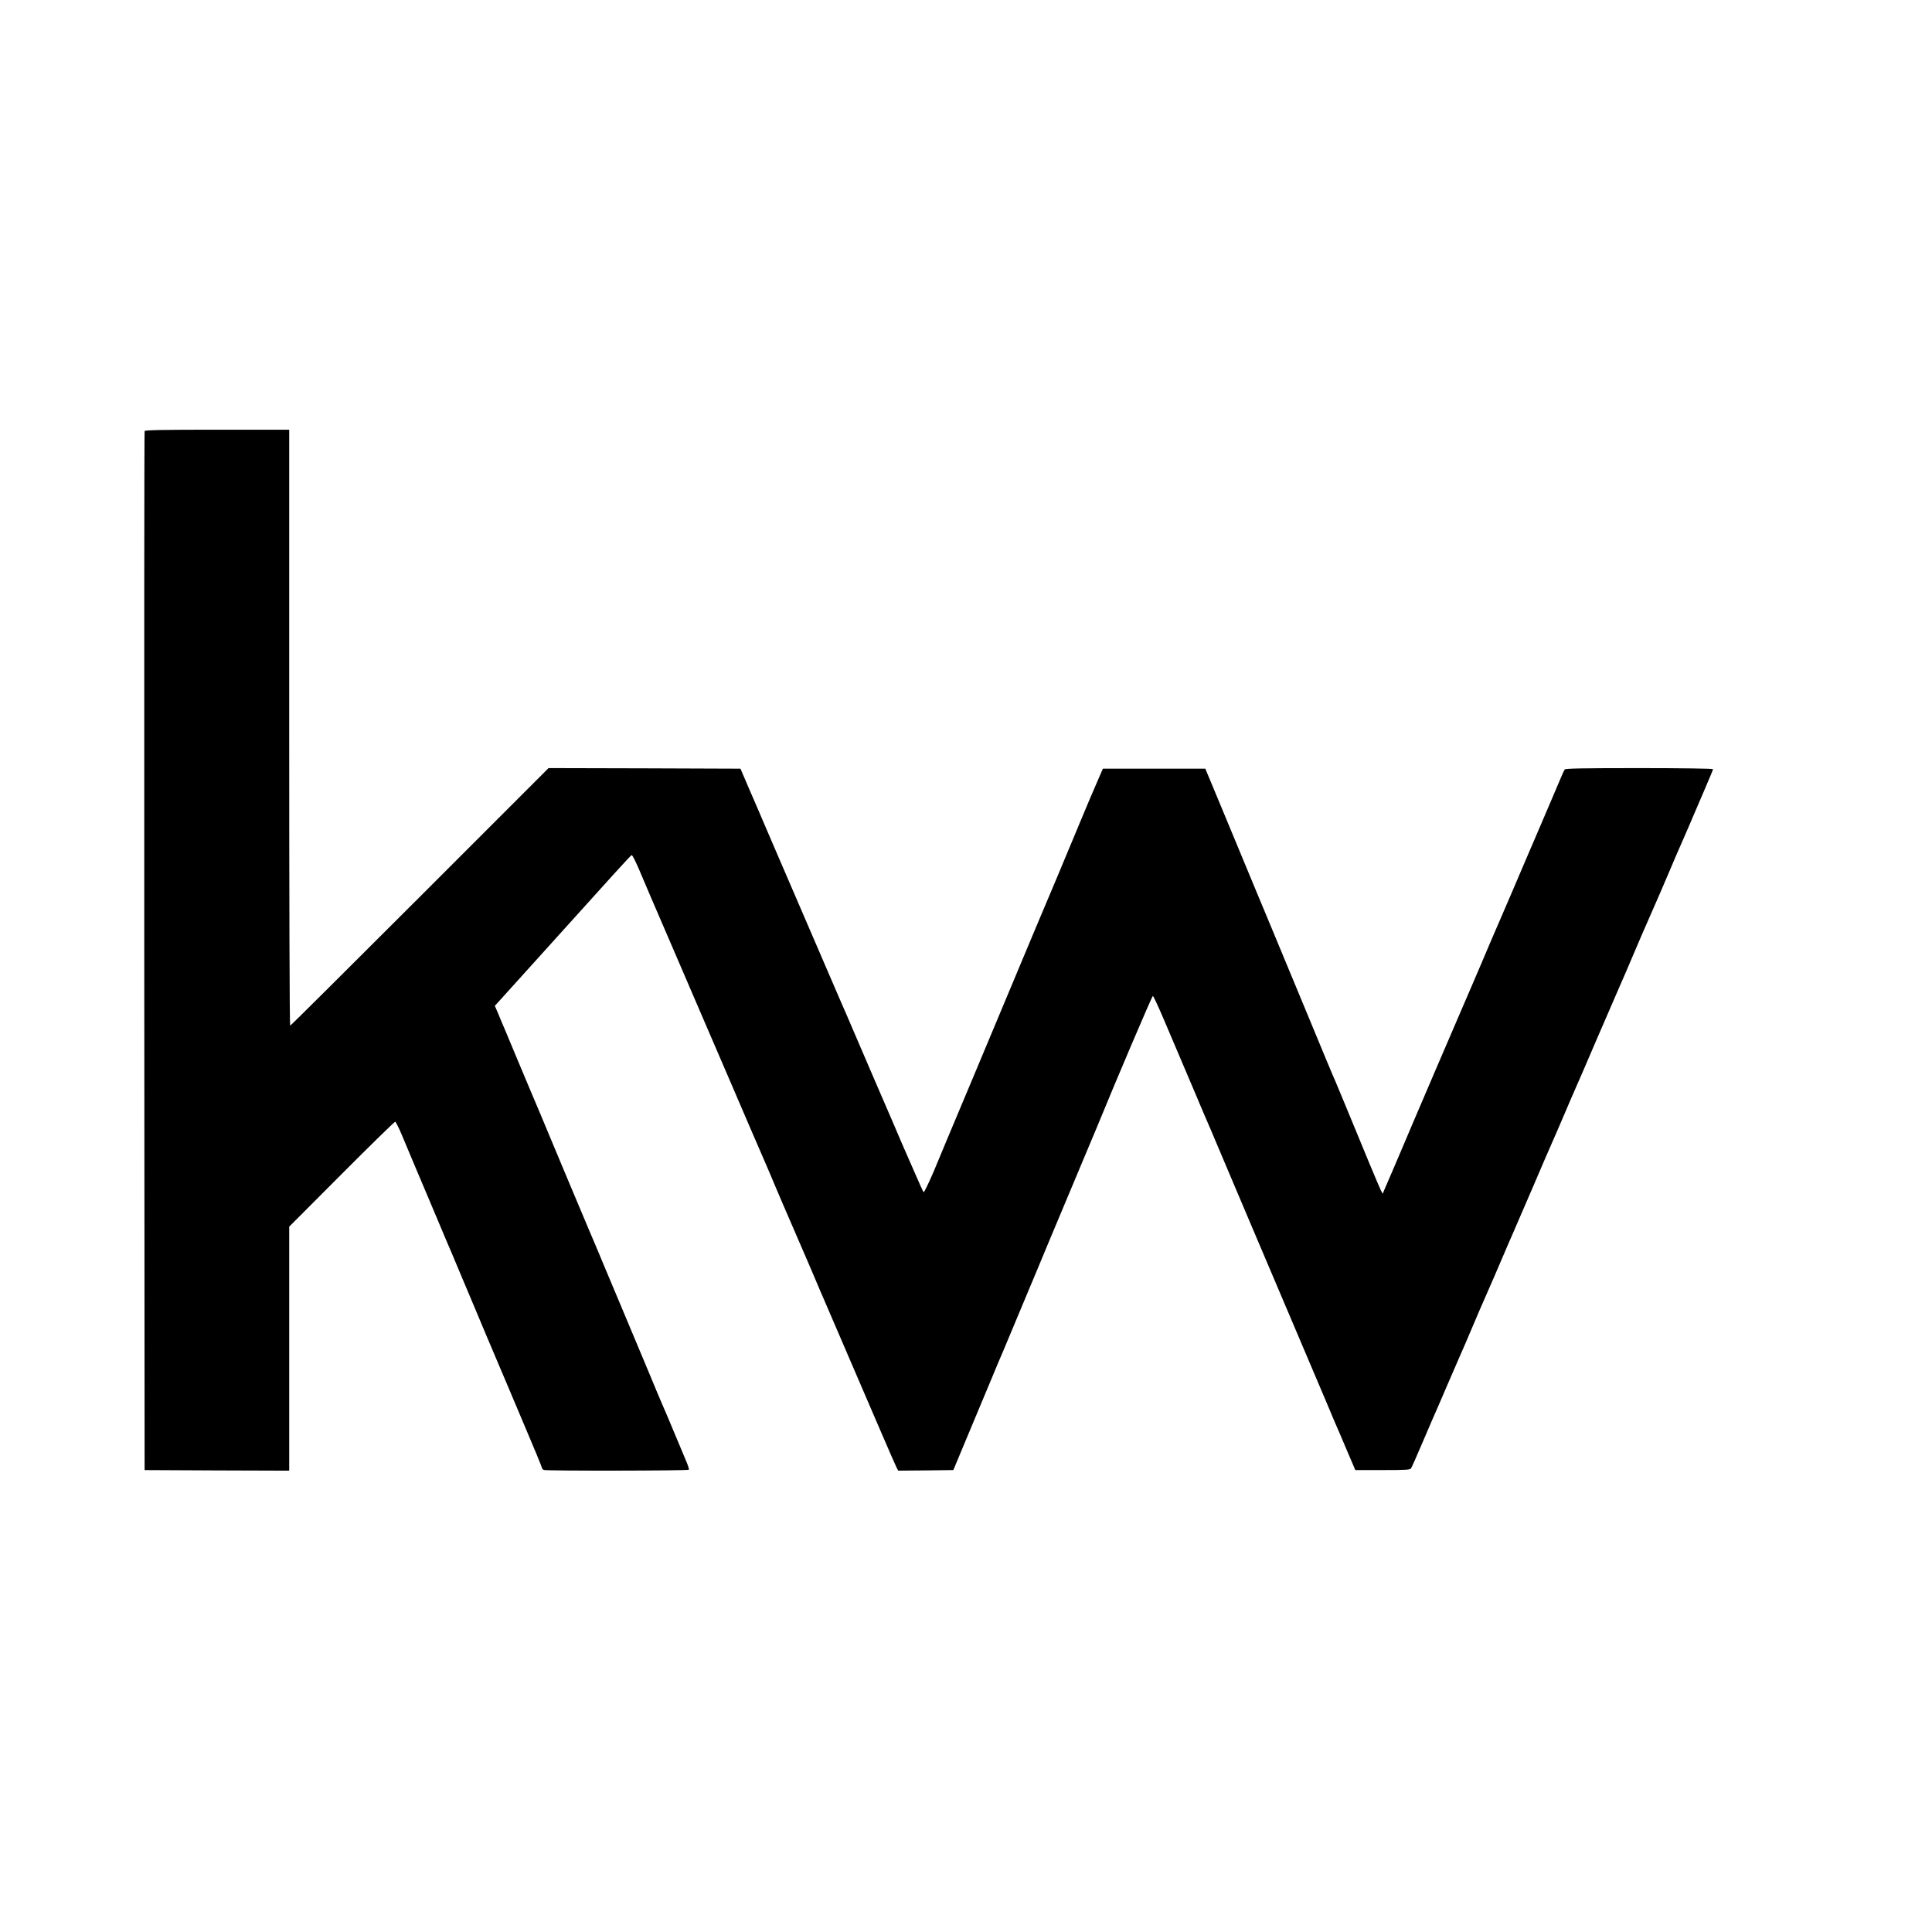
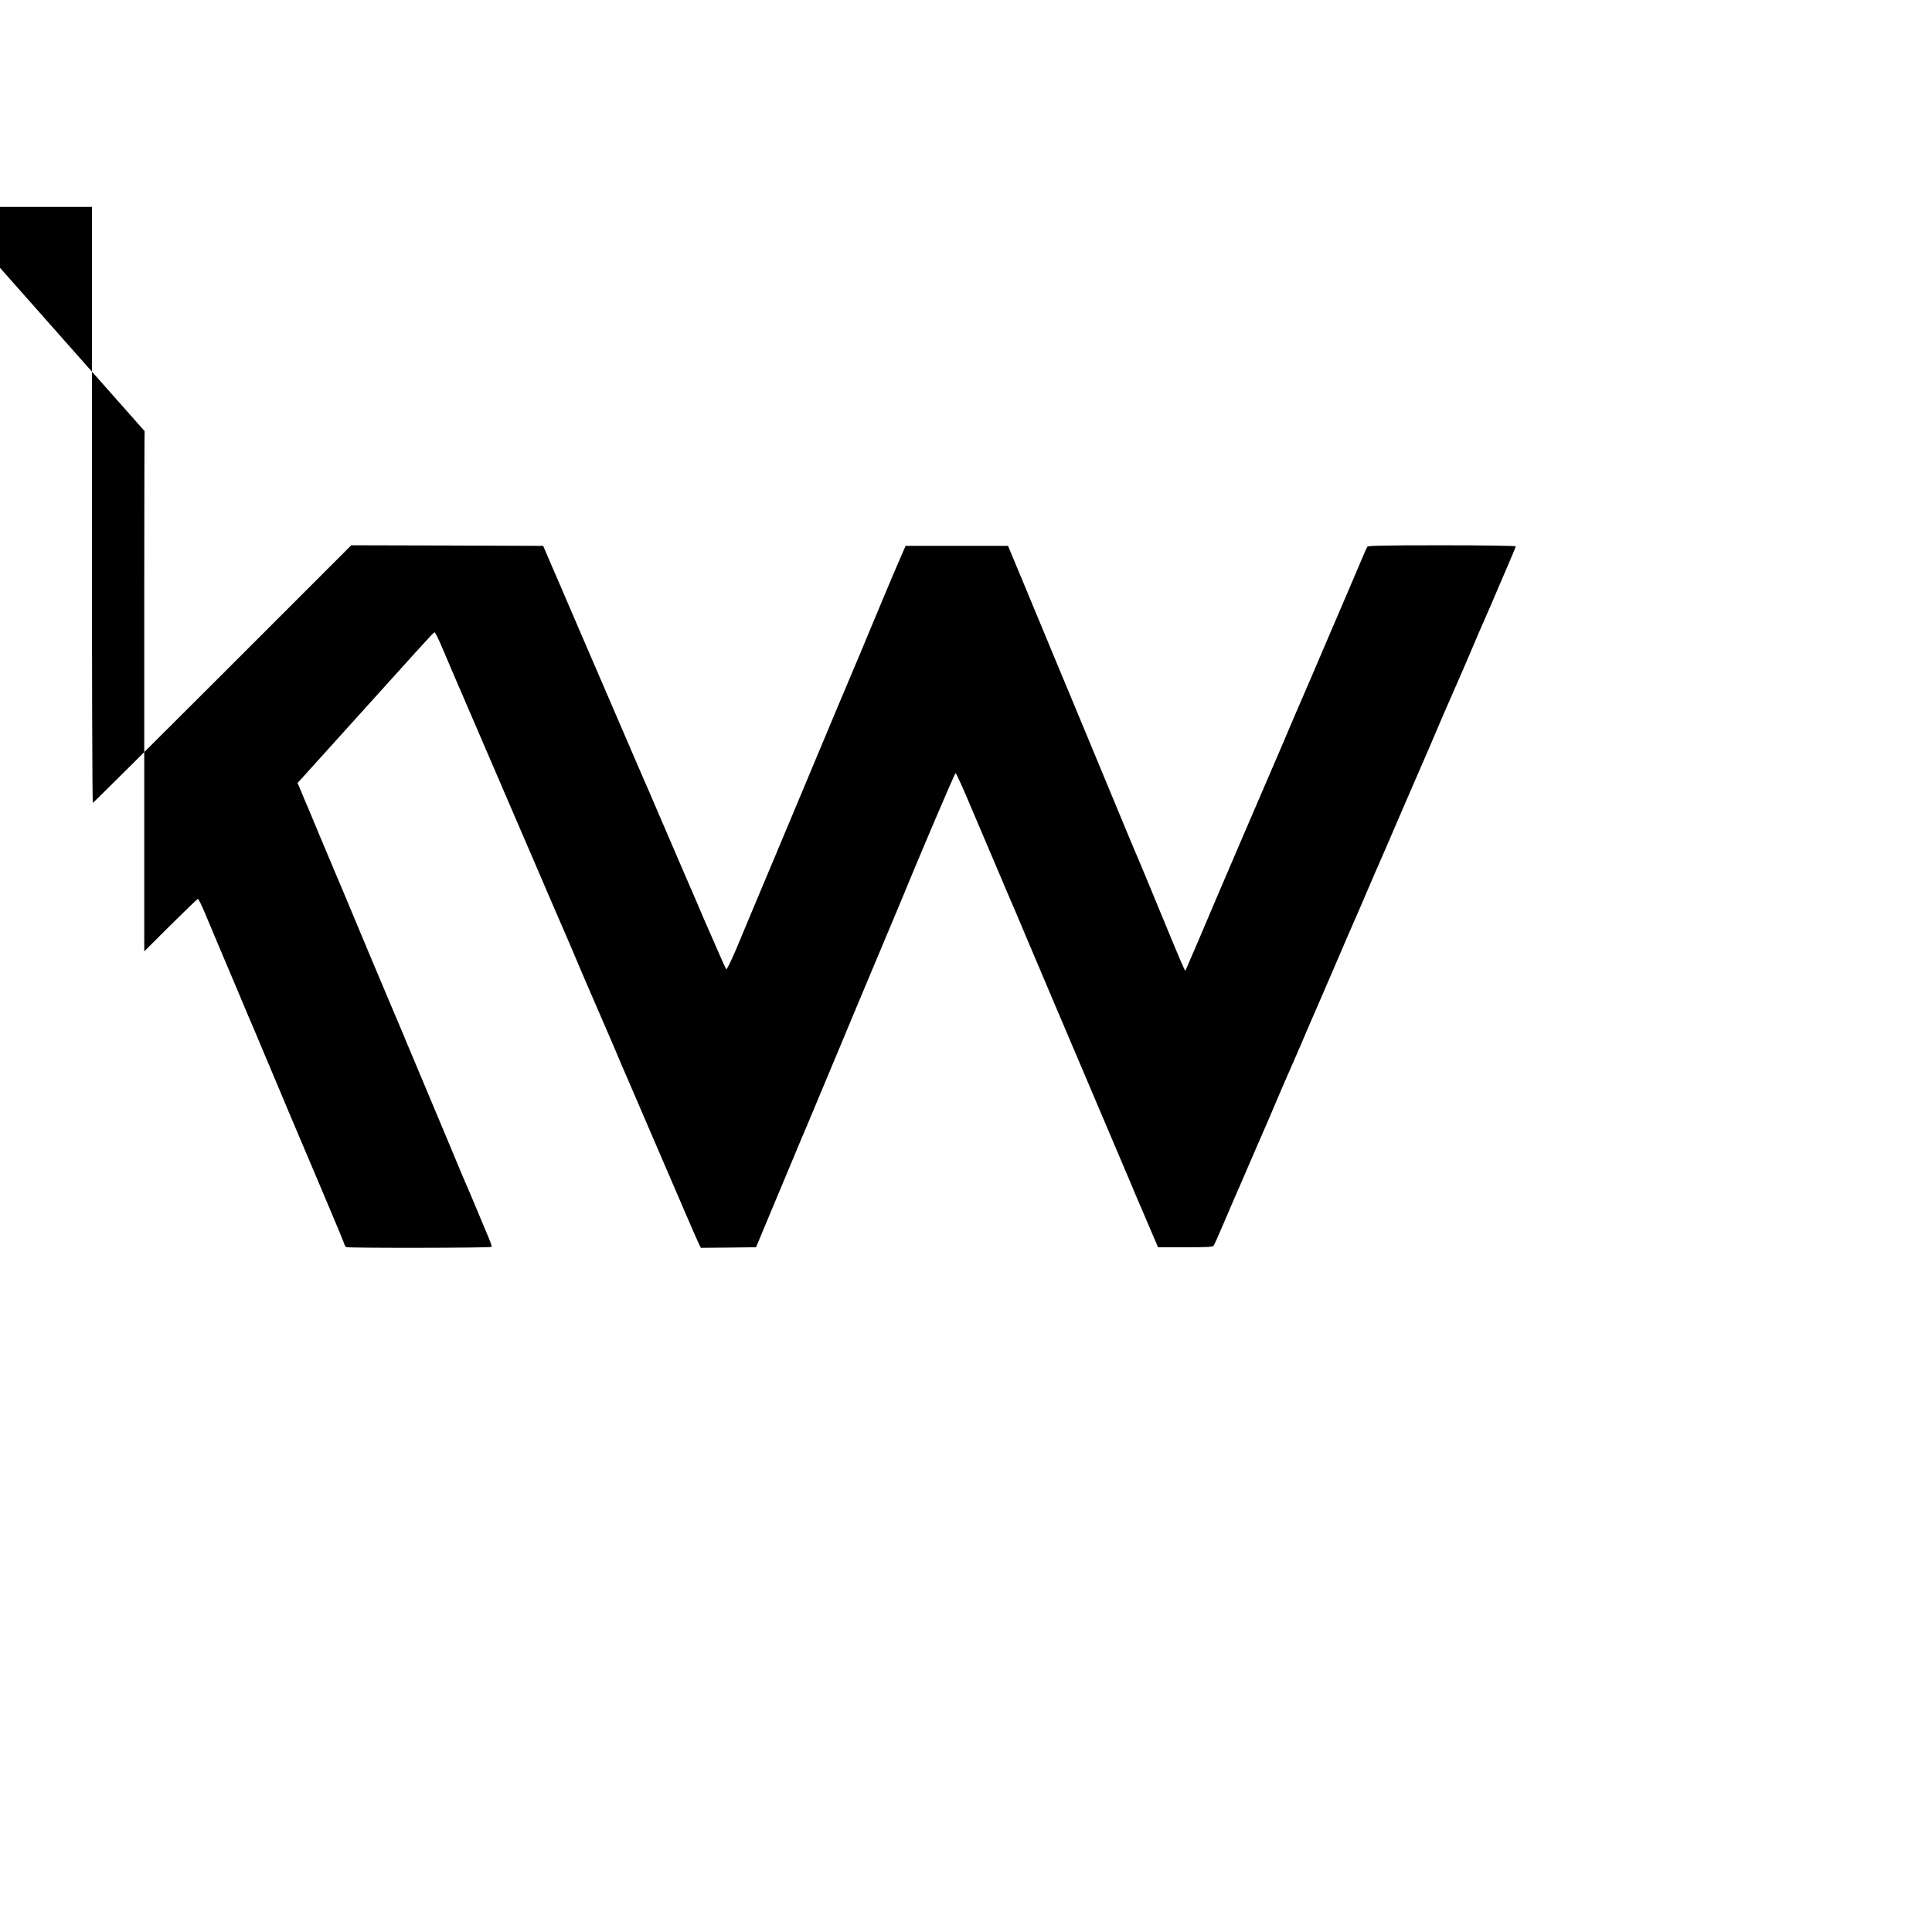
<svg xmlns="http://www.w3.org/2000/svg" version="1.0" width="1650pt" height="1650pt" viewBox="0 0 1650 1650" preserveAspectRatio="xMidYMid meet">
  <g transform="translate(0,1650) scale(0.1,-0.1)" fill="#000000" stroke="none">
-     <path d="M1235 12818 c-3 -7 -4 -2006 -3 -4443 l3 -4430 618 -3 617 -2 0 1042 0 1042 447 448 c246 247 452 448 458 448 5 0 32 -53 59 -118 77 -183 154 -368 201 -477 23 -55 66 -156 95 -225 63 -151 107 -254 125 -295 7 -16 36 -86 65 -155 29 -69 65 -154 80 -190 15 -36 51 -121 80 -190 29 -69 58 -138 65 -155 14 -32 39 -91 125 -295 29 -69 60 -143 70 -165 10 -22 43 -101 74 -175 31 -74 65 -155 76 -180 60 -140 140 -333 140 -340 0 -4 7 -11 16 -14 23 -9 1232 -7 1237 2 3 4 -6 34 -20 67 -30 72 -114 272 -155 370 -16 39 -36 84 -43 100 -14 31 -79 186 -121 288 -13 31 -35 84 -49 117 -14 33 -36 86 -49 117 -13 32 -79 189 -146 348 -67 160 -133 315 -145 345 -12 30 -66 159 -120 285 -105 248 -292 694 -331 788 -13 31 -35 83 -48 115 -13 31 -67 161 -121 287 -54 127 -108 256 -121 288 -55 131 -73 176 -101 242 -17 39 -43 100 -58 138 l-29 67 26 28 c13 15 169 187 345 382 651 722 788 874 798 877 6 1 34 -55 64 -125 79 -187 104 -245 256 -597 76 -176 152 -354 170 -395 18 -41 94 -219 170 -395 76 -176 151 -349 166 -385 15 -36 93 -218 174 -405 166 -383 198 -457 230 -535 12 -30 89 -208 170 -395 81 -187 158 -365 170 -395 27 -65 51 -120 75 -175 10 -22 86 -200 170 -395 84 -195 160 -373 170 -395 10 -22 73 -168 140 -325 67 -157 129 -297 137 -313 l14 -27 235 2 236 3 119 285 c66 157 158 377 205 490 47 113 91 219 99 235 11 26 125 297 295 705 26 63 72 174 102 245 280 666 393 937 409 975 149 365 468 1115 475 1114 5 -1 44 -85 87 -185 91 -214 259 -609 293 -689 12 -30 45 -107 72 -170 28 -63 62 -144 77 -180 15 -36 72 -171 127 -300 55 -129 143 -336 195 -460 96 -227 169 -398 306 -720 106 -249 255 -601 327 -770 33 -80 68 -161 76 -180 9 -19 50 -116 92 -215 l77 -180 234 0 c197 0 235 2 242 15 10 17 39 83 102 230 48 113 110 256 132 305 7 17 33 77 58 135 25 58 78 179 117 270 40 91 83 190 95 220 22 54 140 327 175 405 10 22 53 121 95 220 42 99 85 198 95 220 24 54 135 312 175 405 41 97 152 354 175 405 10 22 53 121 95 220 42 99 85 198 95 220 18 39 112 258 175 405 18 41 53 122 78 180 25 58 77 179 117 270 40 91 83 190 95 220 27 65 161 376 175 405 14 29 148 340 175 405 12 30 55 129 95 220 40 91 83 190 95 220 13 30 55 129 94 219 39 90 71 167 71 172 0 5 -275 9 -629 9 -491 0 -631 -3 -638 -12 -5 -7 -22 -44 -38 -83 -16 -38 -39 -92 -51 -120 -12 -27 -48 -111 -79 -185 -31 -74 -73 -171 -92 -215 -19 -44 -109 -253 -199 -465 -91 -212 -171 -398 -179 -415 -7 -16 -39 -91 -70 -165 -32 -74 -65 -153 -75 -175 -31 -69 -592 -1377 -615 -1435 -13 -30 -45 -107 -73 -171 -28 -64 -58 -134 -67 -155 l-16 -39 -14 25 c-12 22 -148 348 -315 755 -34 83 -68 164 -75 180 -32 72 -77 181 -290 695 -124 300 -234 565 -245 590 -10 25 -33 79 -50 120 -17 41 -40 95 -50 120 -10 25 -32 77 -48 115 -39 95 -97 234 -276 665 l-152 365 -438 0 -437 0 -24 -55 c-29 -65 -138 -321 -171 -402 -13 -32 -35 -85 -49 -118 -14 -33 -36 -86 -49 -117 -19 -48 -131 -314 -287 -683 -42 -101 -352 -841 -536 -1280 -91 -217 -185 -440 -208 -495 -23 -55 -77 -184 -120 -288 -44 -103 -83 -183 -87 -179 -4 4 -42 87 -83 183 -42 95 -80 183 -85 194 -5 11 -45 103 -88 205 -44 102 -117 271 -162 375 -45 105 -122 285 -172 400 -49 116 -98 228 -108 250 -10 22 -59 135 -108 250 -50 116 -156 363 -237 550 -167 386 -323 750 -336 780 -4 11 -48 112 -97 225 l-88 205 -820 3 -819 2 -1100 -1100 c-605 -605 -1103 -1100 -1107 -1100 -5 0 -8 1145 -8 2545 l0 2545 -615 0 c-483 0 -617 -3 -620 -12z" />
+     <path d="M1235 12818 c-3 -7 -4 -2006 -3 -4443 c246 247 452 448 458 448 5 0 32 -53 59 -118 77 -183 154 -368 201 -477 23 -55 66 -156 95 -225 63 -151 107 -254 125 -295 7 -16 36 -86 65 -155 29 -69 65 -154 80 -190 15 -36 51 -121 80 -190 29 -69 58 -138 65 -155 14 -32 39 -91 125 -295 29 -69 60 -143 70 -165 10 -22 43 -101 74 -175 31 -74 65 -155 76 -180 60 -140 140 -333 140 -340 0 -4 7 -11 16 -14 23 -9 1232 -7 1237 2 3 4 -6 34 -20 67 -30 72 -114 272 -155 370 -16 39 -36 84 -43 100 -14 31 -79 186 -121 288 -13 31 -35 84 -49 117 -14 33 -36 86 -49 117 -13 32 -79 189 -146 348 -67 160 -133 315 -145 345 -12 30 -66 159 -120 285 -105 248 -292 694 -331 788 -13 31 -35 83 -48 115 -13 31 -67 161 -121 287 -54 127 -108 256 -121 288 -55 131 -73 176 -101 242 -17 39 -43 100 -58 138 l-29 67 26 28 c13 15 169 187 345 382 651 722 788 874 798 877 6 1 34 -55 64 -125 79 -187 104 -245 256 -597 76 -176 152 -354 170 -395 18 -41 94 -219 170 -395 76 -176 151 -349 166 -385 15 -36 93 -218 174 -405 166 -383 198 -457 230 -535 12 -30 89 -208 170 -395 81 -187 158 -365 170 -395 27 -65 51 -120 75 -175 10 -22 86 -200 170 -395 84 -195 160 -373 170 -395 10 -22 73 -168 140 -325 67 -157 129 -297 137 -313 l14 -27 235 2 236 3 119 285 c66 157 158 377 205 490 47 113 91 219 99 235 11 26 125 297 295 705 26 63 72 174 102 245 280 666 393 937 409 975 149 365 468 1115 475 1114 5 -1 44 -85 87 -185 91 -214 259 -609 293 -689 12 -30 45 -107 72 -170 28 -63 62 -144 77 -180 15 -36 72 -171 127 -300 55 -129 143 -336 195 -460 96 -227 169 -398 306 -720 106 -249 255 -601 327 -770 33 -80 68 -161 76 -180 9 -19 50 -116 92 -215 l77 -180 234 0 c197 0 235 2 242 15 10 17 39 83 102 230 48 113 110 256 132 305 7 17 33 77 58 135 25 58 78 179 117 270 40 91 83 190 95 220 22 54 140 327 175 405 10 22 53 121 95 220 42 99 85 198 95 220 24 54 135 312 175 405 41 97 152 354 175 405 10 22 53 121 95 220 42 99 85 198 95 220 18 39 112 258 175 405 18 41 53 122 78 180 25 58 77 179 117 270 40 91 83 190 95 220 27 65 161 376 175 405 14 29 148 340 175 405 12 30 55 129 95 220 40 91 83 190 95 220 13 30 55 129 94 219 39 90 71 167 71 172 0 5 -275 9 -629 9 -491 0 -631 -3 -638 -12 -5 -7 -22 -44 -38 -83 -16 -38 -39 -92 -51 -120 -12 -27 -48 -111 -79 -185 -31 -74 -73 -171 -92 -215 -19 -44 -109 -253 -199 -465 -91 -212 -171 -398 -179 -415 -7 -16 -39 -91 -70 -165 -32 -74 -65 -153 -75 -175 -31 -69 -592 -1377 -615 -1435 -13 -30 -45 -107 -73 -171 -28 -64 -58 -134 -67 -155 l-16 -39 -14 25 c-12 22 -148 348 -315 755 -34 83 -68 164 -75 180 -32 72 -77 181 -290 695 -124 300 -234 565 -245 590 -10 25 -33 79 -50 120 -17 41 -40 95 -50 120 -10 25 -32 77 -48 115 -39 95 -97 234 -276 665 l-152 365 -438 0 -437 0 -24 -55 c-29 -65 -138 -321 -171 -402 -13 -32 -35 -85 -49 -118 -14 -33 -36 -86 -49 -117 -19 -48 -131 -314 -287 -683 -42 -101 -352 -841 -536 -1280 -91 -217 -185 -440 -208 -495 -23 -55 -77 -184 -120 -288 -44 -103 -83 -183 -87 -179 -4 4 -42 87 -83 183 -42 95 -80 183 -85 194 -5 11 -45 103 -88 205 -44 102 -117 271 -162 375 -45 105 -122 285 -172 400 -49 116 -98 228 -108 250 -10 22 -59 135 -108 250 -50 116 -156 363 -237 550 -167 386 -323 750 -336 780 -4 11 -48 112 -97 225 l-88 205 -820 3 -819 2 -1100 -1100 c-605 -605 -1103 -1100 -1107 -1100 -5 0 -8 1145 -8 2545 l0 2545 -615 0 c-483 0 -617 -3 -620 -12z" />
  </g>
</svg>